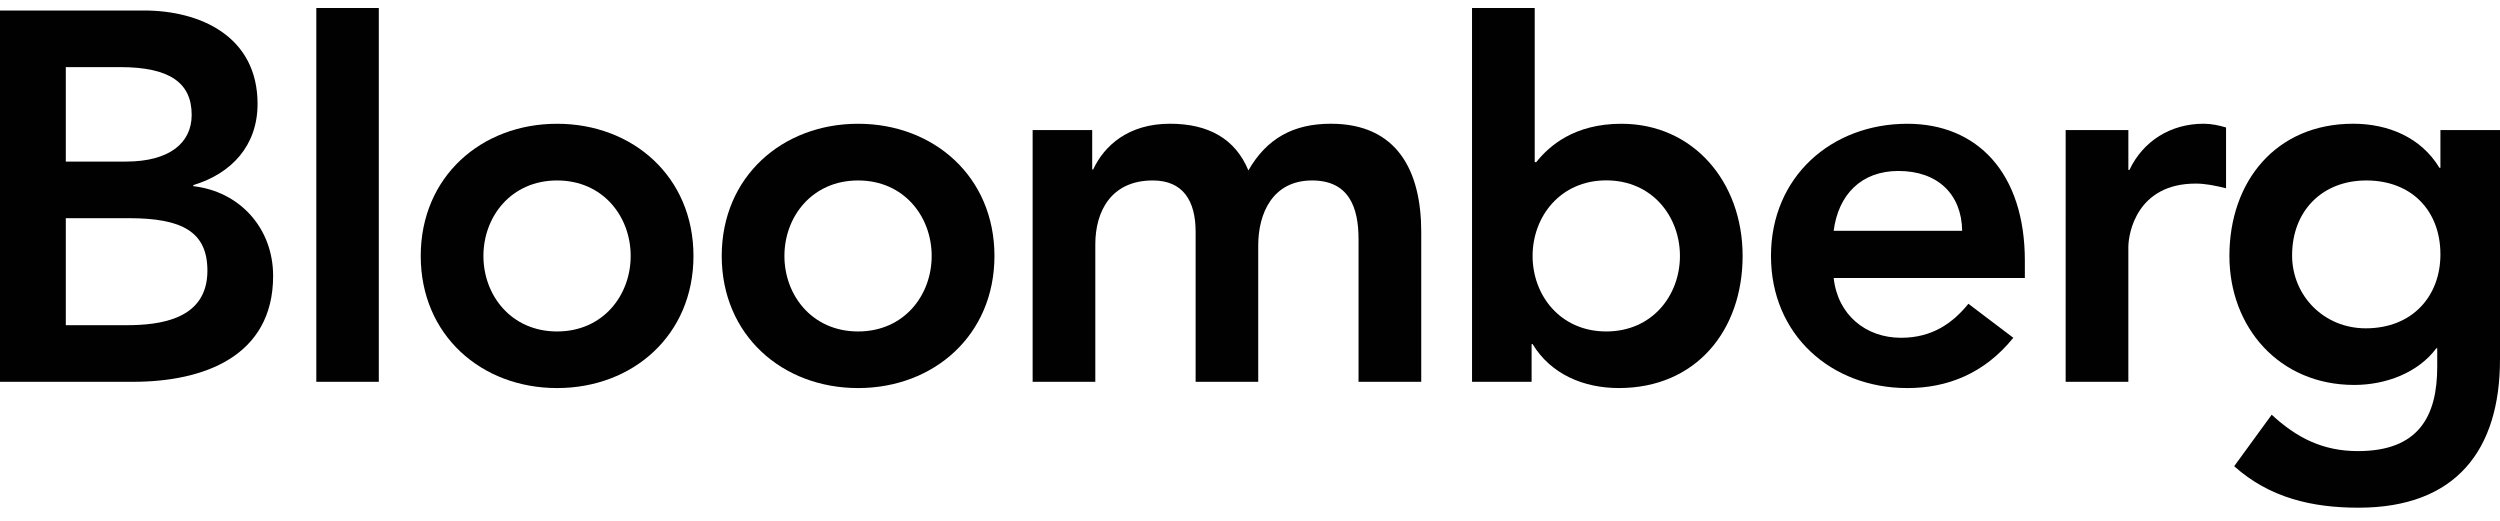
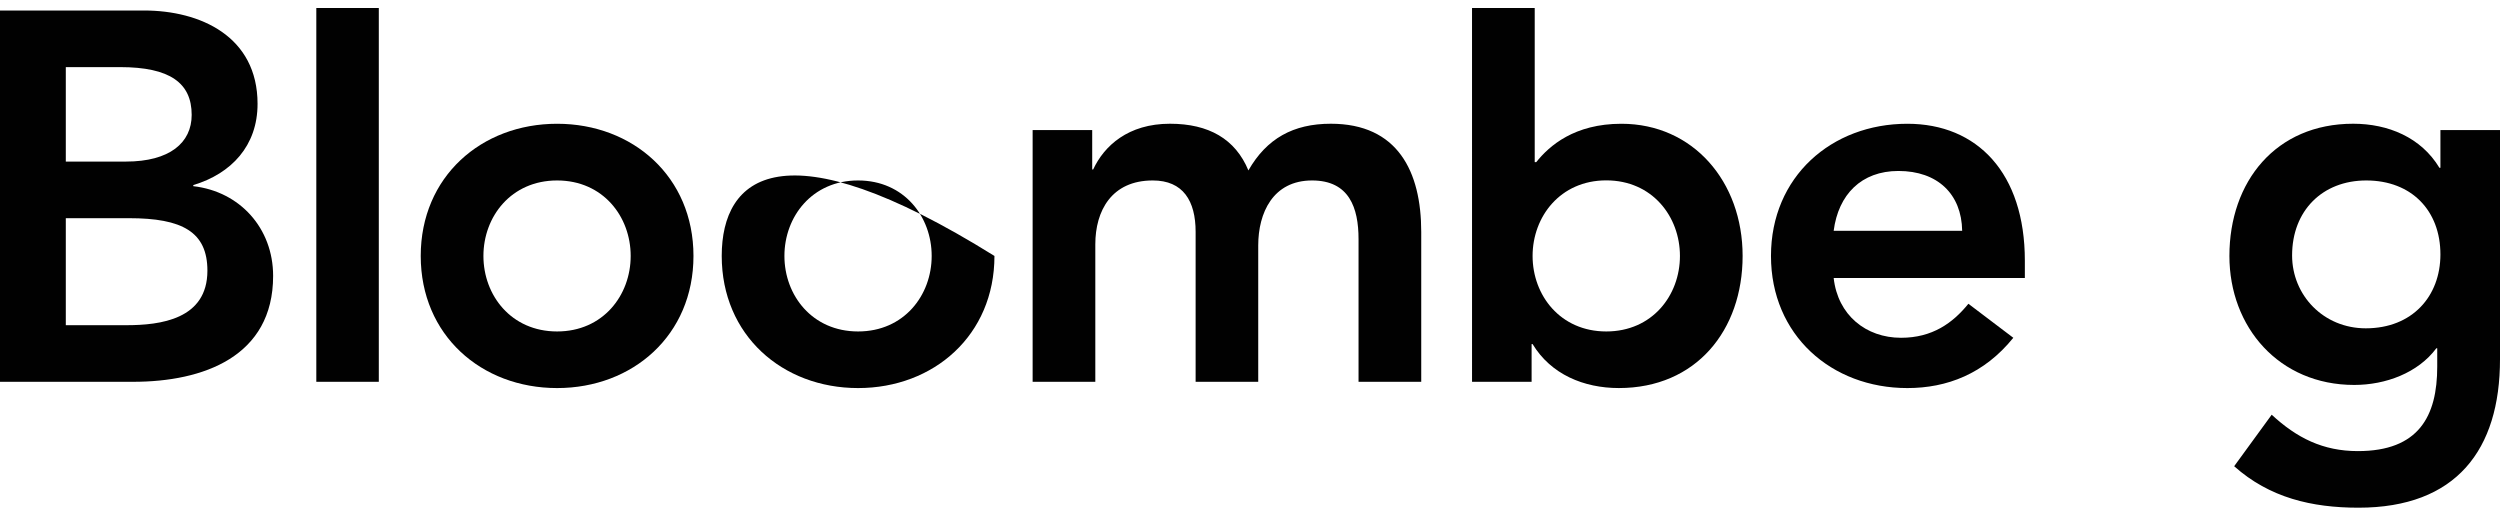
<svg xmlns="http://www.w3.org/2000/svg" width="168" height="35" viewBox="0 0 168 35" fill="none">
  <g clip-path="url(#clip0_247_1015)">
    <path d="M4.422 4.51H8.073C11.41 4.51 12.881 5.569 12.881 7.72C12.881 9.589 11.41 10.858 8.459 10.858H4.422V4.51ZM0 25.657H8.949C13.652 25.657 18.354 23.971 18.354 18.541C18.354 15.331 16.113 12.867 12.99 12.511V12.437C15.545 11.668 17.308 9.8 17.308 6.979C17.308 2.432 13.442 0.706 9.686 0.706H0V25.657ZM4.422 14.662H8.668C12.248 14.662 13.938 15.58 13.938 18.19C13.938 21.463 10.772 21.853 8.492 21.853H4.422V14.662Z" fill="#010101" />
    <path d="M25.456 0.117V25.657H21.256V0.117H25.456Z" fill="#010101" />
    <path d="M32.486 17.2C32.486 14.557 34.348 12.127 37.437 12.127C40.527 12.127 42.382 14.557 42.382 17.2C42.382 19.843 40.527 22.274 37.437 22.274C34.347 22.274 32.486 19.843 32.486 17.2ZM28.273 17.2C28.273 22.522 32.343 26.078 37.437 26.078C42.525 26.078 46.601 22.523 46.601 17.2C46.601 11.878 42.526 8.317 37.437 8.317C32.343 8.317 28.273 11.878 28.273 17.2Z" fill="#010101" />
-     <path d="M52.713 17.2C52.713 14.557 54.574 12.127 57.664 12.127C60.753 12.127 62.609 14.557 62.609 17.2C62.609 19.843 60.753 22.274 57.664 22.274C54.574 22.274 52.713 19.843 52.713 17.2ZM48.5 17.2C48.5 22.522 52.57 26.078 57.664 26.078C62.752 26.078 66.827 22.523 66.827 17.2C66.827 11.878 62.752 8.317 57.664 8.317C52.569 8.317 48.5 11.878 48.5 17.2Z" fill="#010101" />
+     <path d="M52.713 17.2C52.713 14.557 54.574 12.127 57.664 12.127C60.753 12.127 62.609 14.557 62.609 17.2C62.609 19.843 60.753 22.274 57.664 22.274C54.574 22.274 52.713 19.843 52.713 17.2ZM48.5 17.2C48.5 22.522 52.57 26.078 57.664 26.078C62.752 26.078 66.827 22.523 66.827 17.2C52.569 8.317 48.5 11.878 48.5 17.2Z" fill="#010101" />
    <path d="M69.393 8.74H73.396V11.386H73.462C74.2 9.8 75.813 8.315 78.622 8.315C81.221 8.315 83.017 9.335 83.892 11.453C85.12 9.307 86.91 8.315 89.432 8.315C93.925 8.315 95.507 11.527 95.507 15.58V25.658H91.294V16.072C91.294 13.96 90.666 12.127 88.171 12.127C85.539 12.127 84.553 14.311 84.553 16.492V25.657H80.346V15.58C80.346 13.495 79.503 12.127 77.466 12.127C74.696 12.127 73.605 14.164 73.605 16.423V25.657H69.393V8.74Z" fill="#010101" />
    <path d="M112.892 17.2C112.892 19.846 111.036 22.274 107.941 22.274C104.851 22.274 102.99 19.846 102.99 17.2C102.99 14.557 104.851 12.121 107.941 12.121C111.036 12.121 112.892 14.557 112.892 17.2ZM98.921 25.657H102.924V23.122H102.99C104.223 25.159 106.432 26.077 108.788 26.077C113.976 26.077 117.104 22.201 117.104 17.2C117.104 12.195 113.767 8.317 108.959 8.317C105.803 8.317 104.113 9.793 103.237 10.894H103.133V0.117H98.92L98.921 25.657Z" fill="#010101" />
    <path d="M123.223 15.508C123.537 13.073 125.084 11.489 127.573 11.489C130.206 11.489 131.819 13.04 131.858 15.508H123.223ZM136.07 18.68V17.518C136.07 11.63 132.877 8.317 128.173 8.317C123.074 8.317 119.01 11.878 119.01 17.2C119.01 22.522 123.074 26.078 128.173 26.078C130.833 26.078 133.333 25.127 135.294 22.699L132.276 20.413C131.224 21.71 129.853 22.699 127.749 22.699C125.398 22.699 123.498 21.182 123.223 18.68H136.07Z" fill="#010101" />
-     <path d="M138.813 8.74H143.026V11.419H143.098C144.011 9.481 145.867 8.315 148.081 8.315C148.61 8.315 149.1 8.423 149.59 8.566V12.652C148.89 12.478 148.219 12.337 147.552 12.337C143.587 12.337 143.025 15.688 143.025 16.606V25.658H138.812L138.813 8.74Z" fill="#010101" />
    <path d="M159.013 12.127C162.064 12.127 163.996 14.164 163.996 17.097C163.996 19.912 162.102 22.063 158.98 22.063C156.138 22.063 154.029 19.843 154.029 17.164C154.029 14.164 156.061 12.127 159.013 12.127ZM163.996 8.74V11.278H163.93C162.697 9.232 160.484 8.315 158.132 8.315C152.939 8.315 149.816 12.193 149.816 17.2C149.816 21.988 153.153 25.868 158.204 25.868C160.313 25.868 162.488 25.06 163.722 23.404H163.782V24.64C163.782 27.985 162.527 30.314 158.451 30.314C156.1 30.314 154.343 29.428 152.658 27.869L150.136 31.33C152.514 33.453 155.361 34.117 158.49 34.117C165.054 34.117 168 30.236 168 24.142V8.74H163.996Z" fill="#010101" />
  </g>
  <defs>
    <clipPath id="clip0_247_1015">
      <rect width="168" height="34" fill="white" transform="translate(0 0.537)" />
    </clipPath>
  </defs>
</svg>